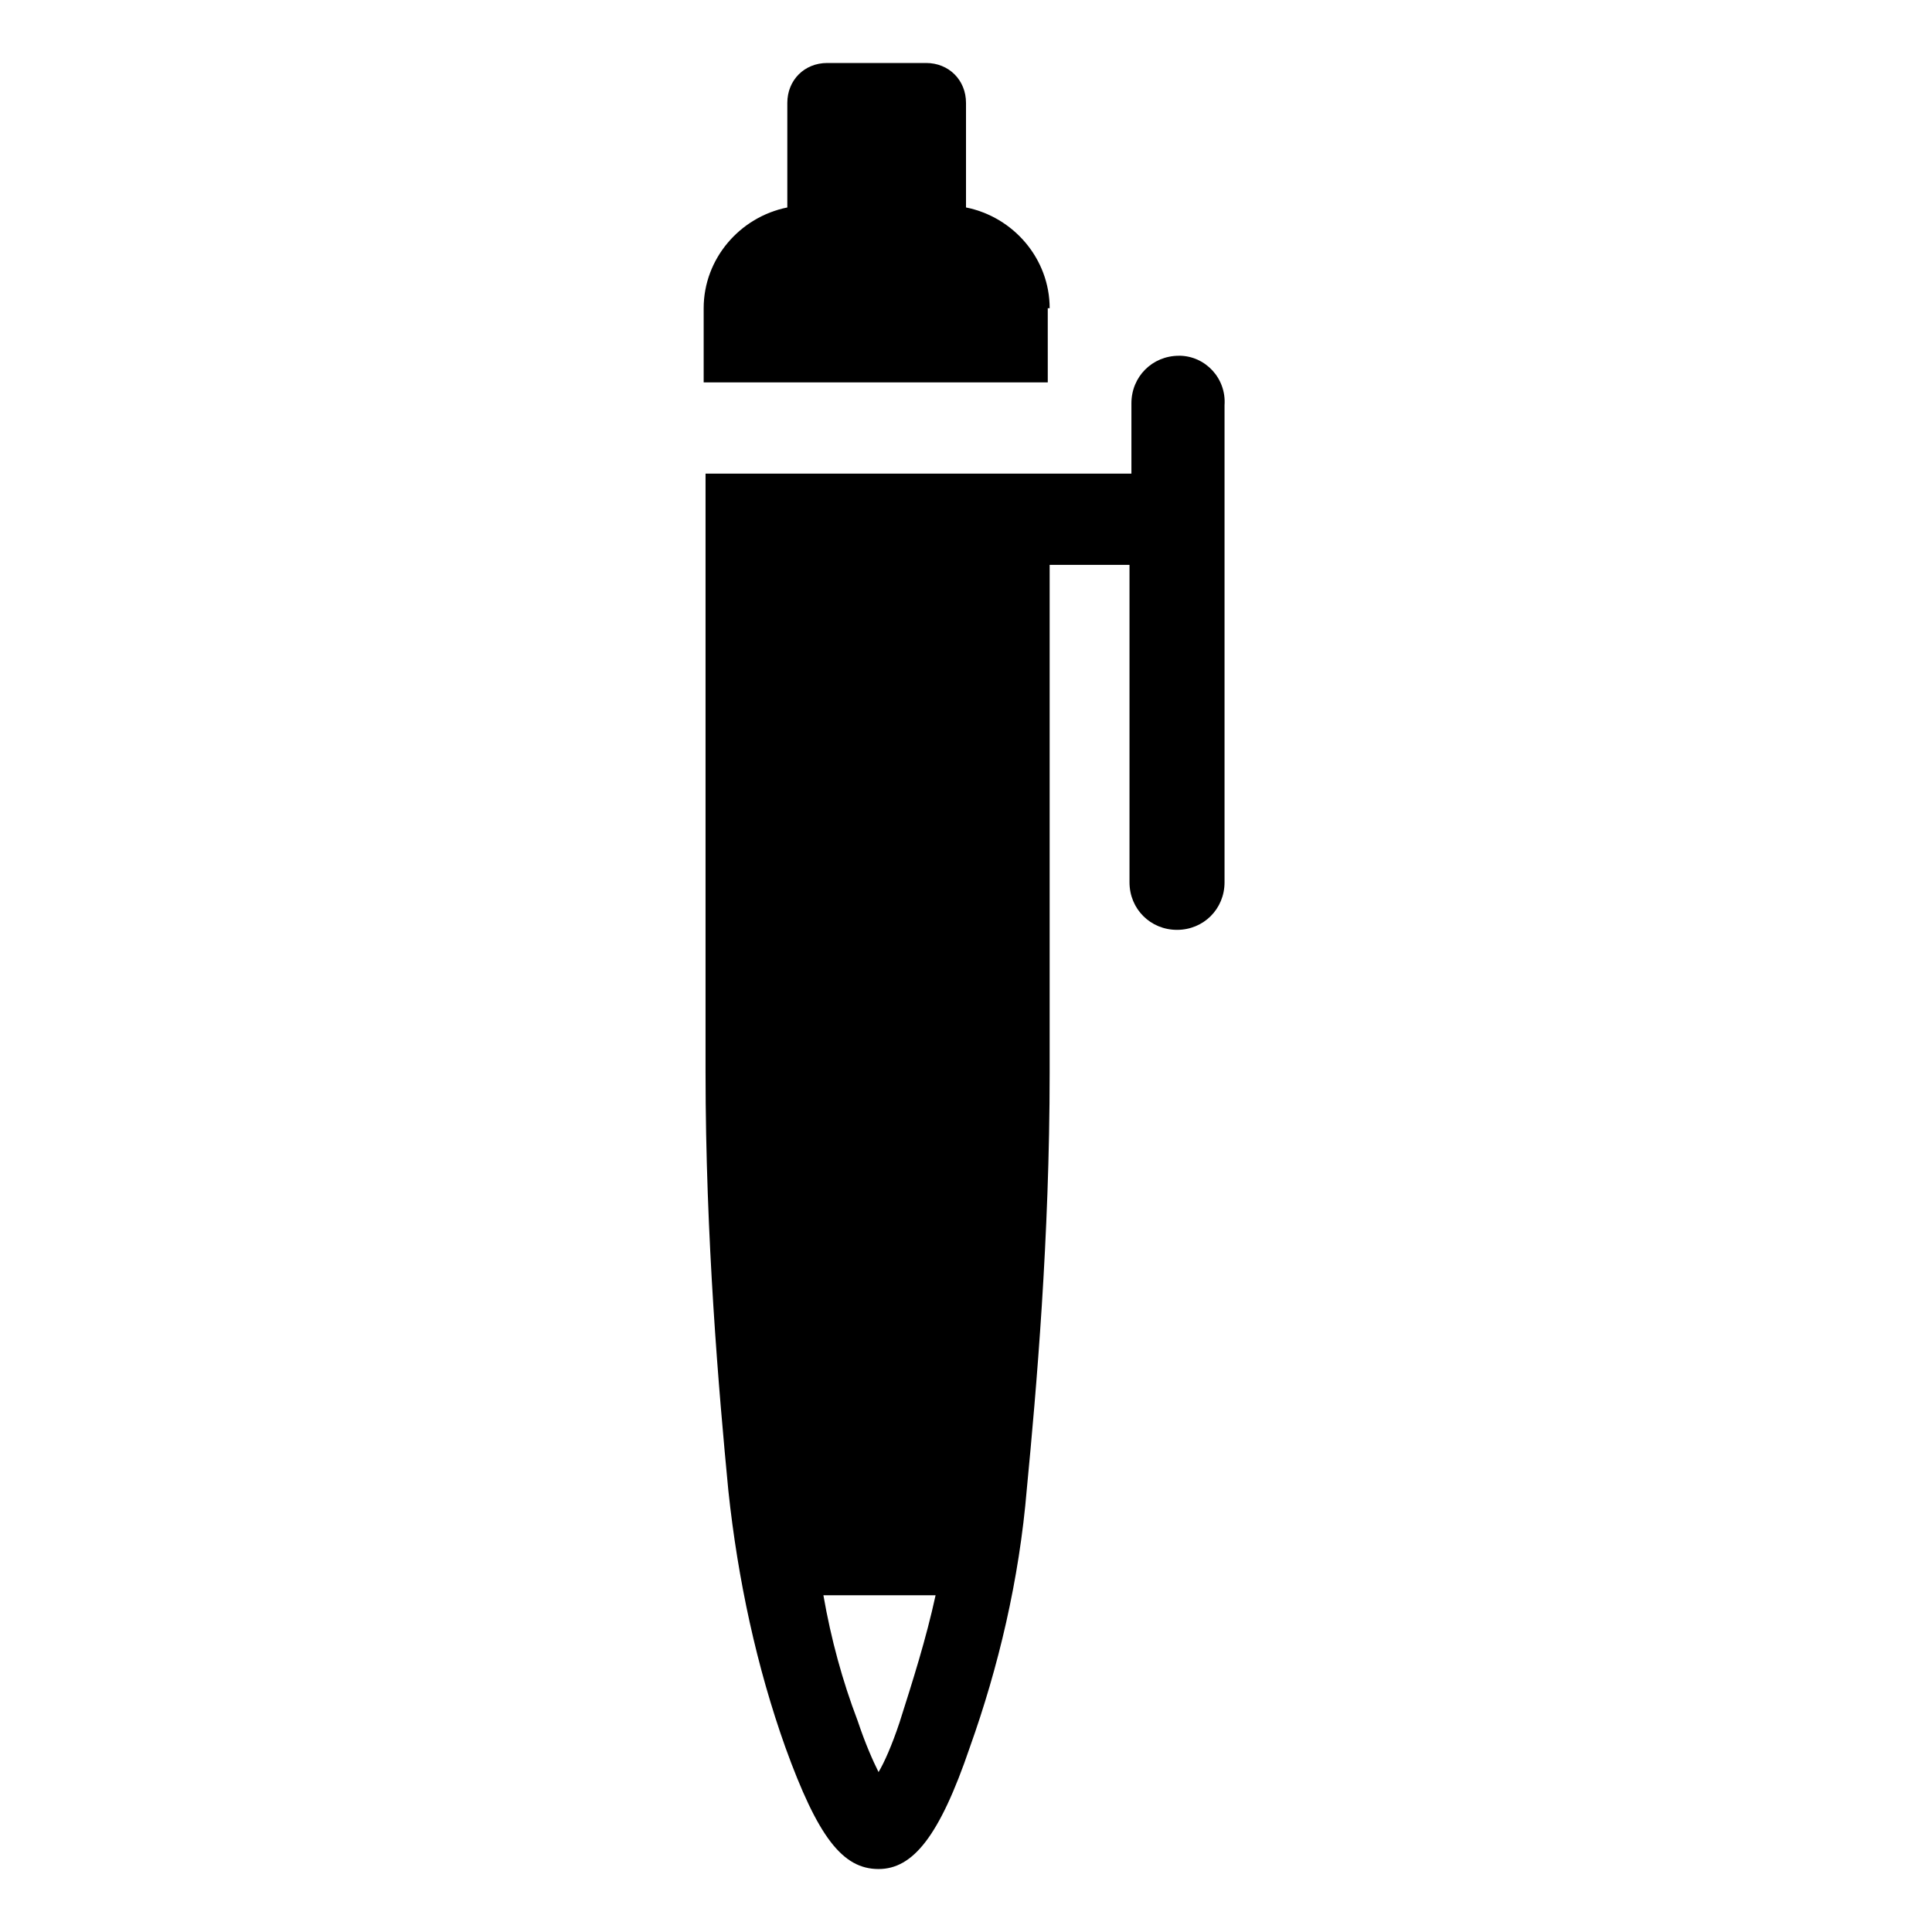
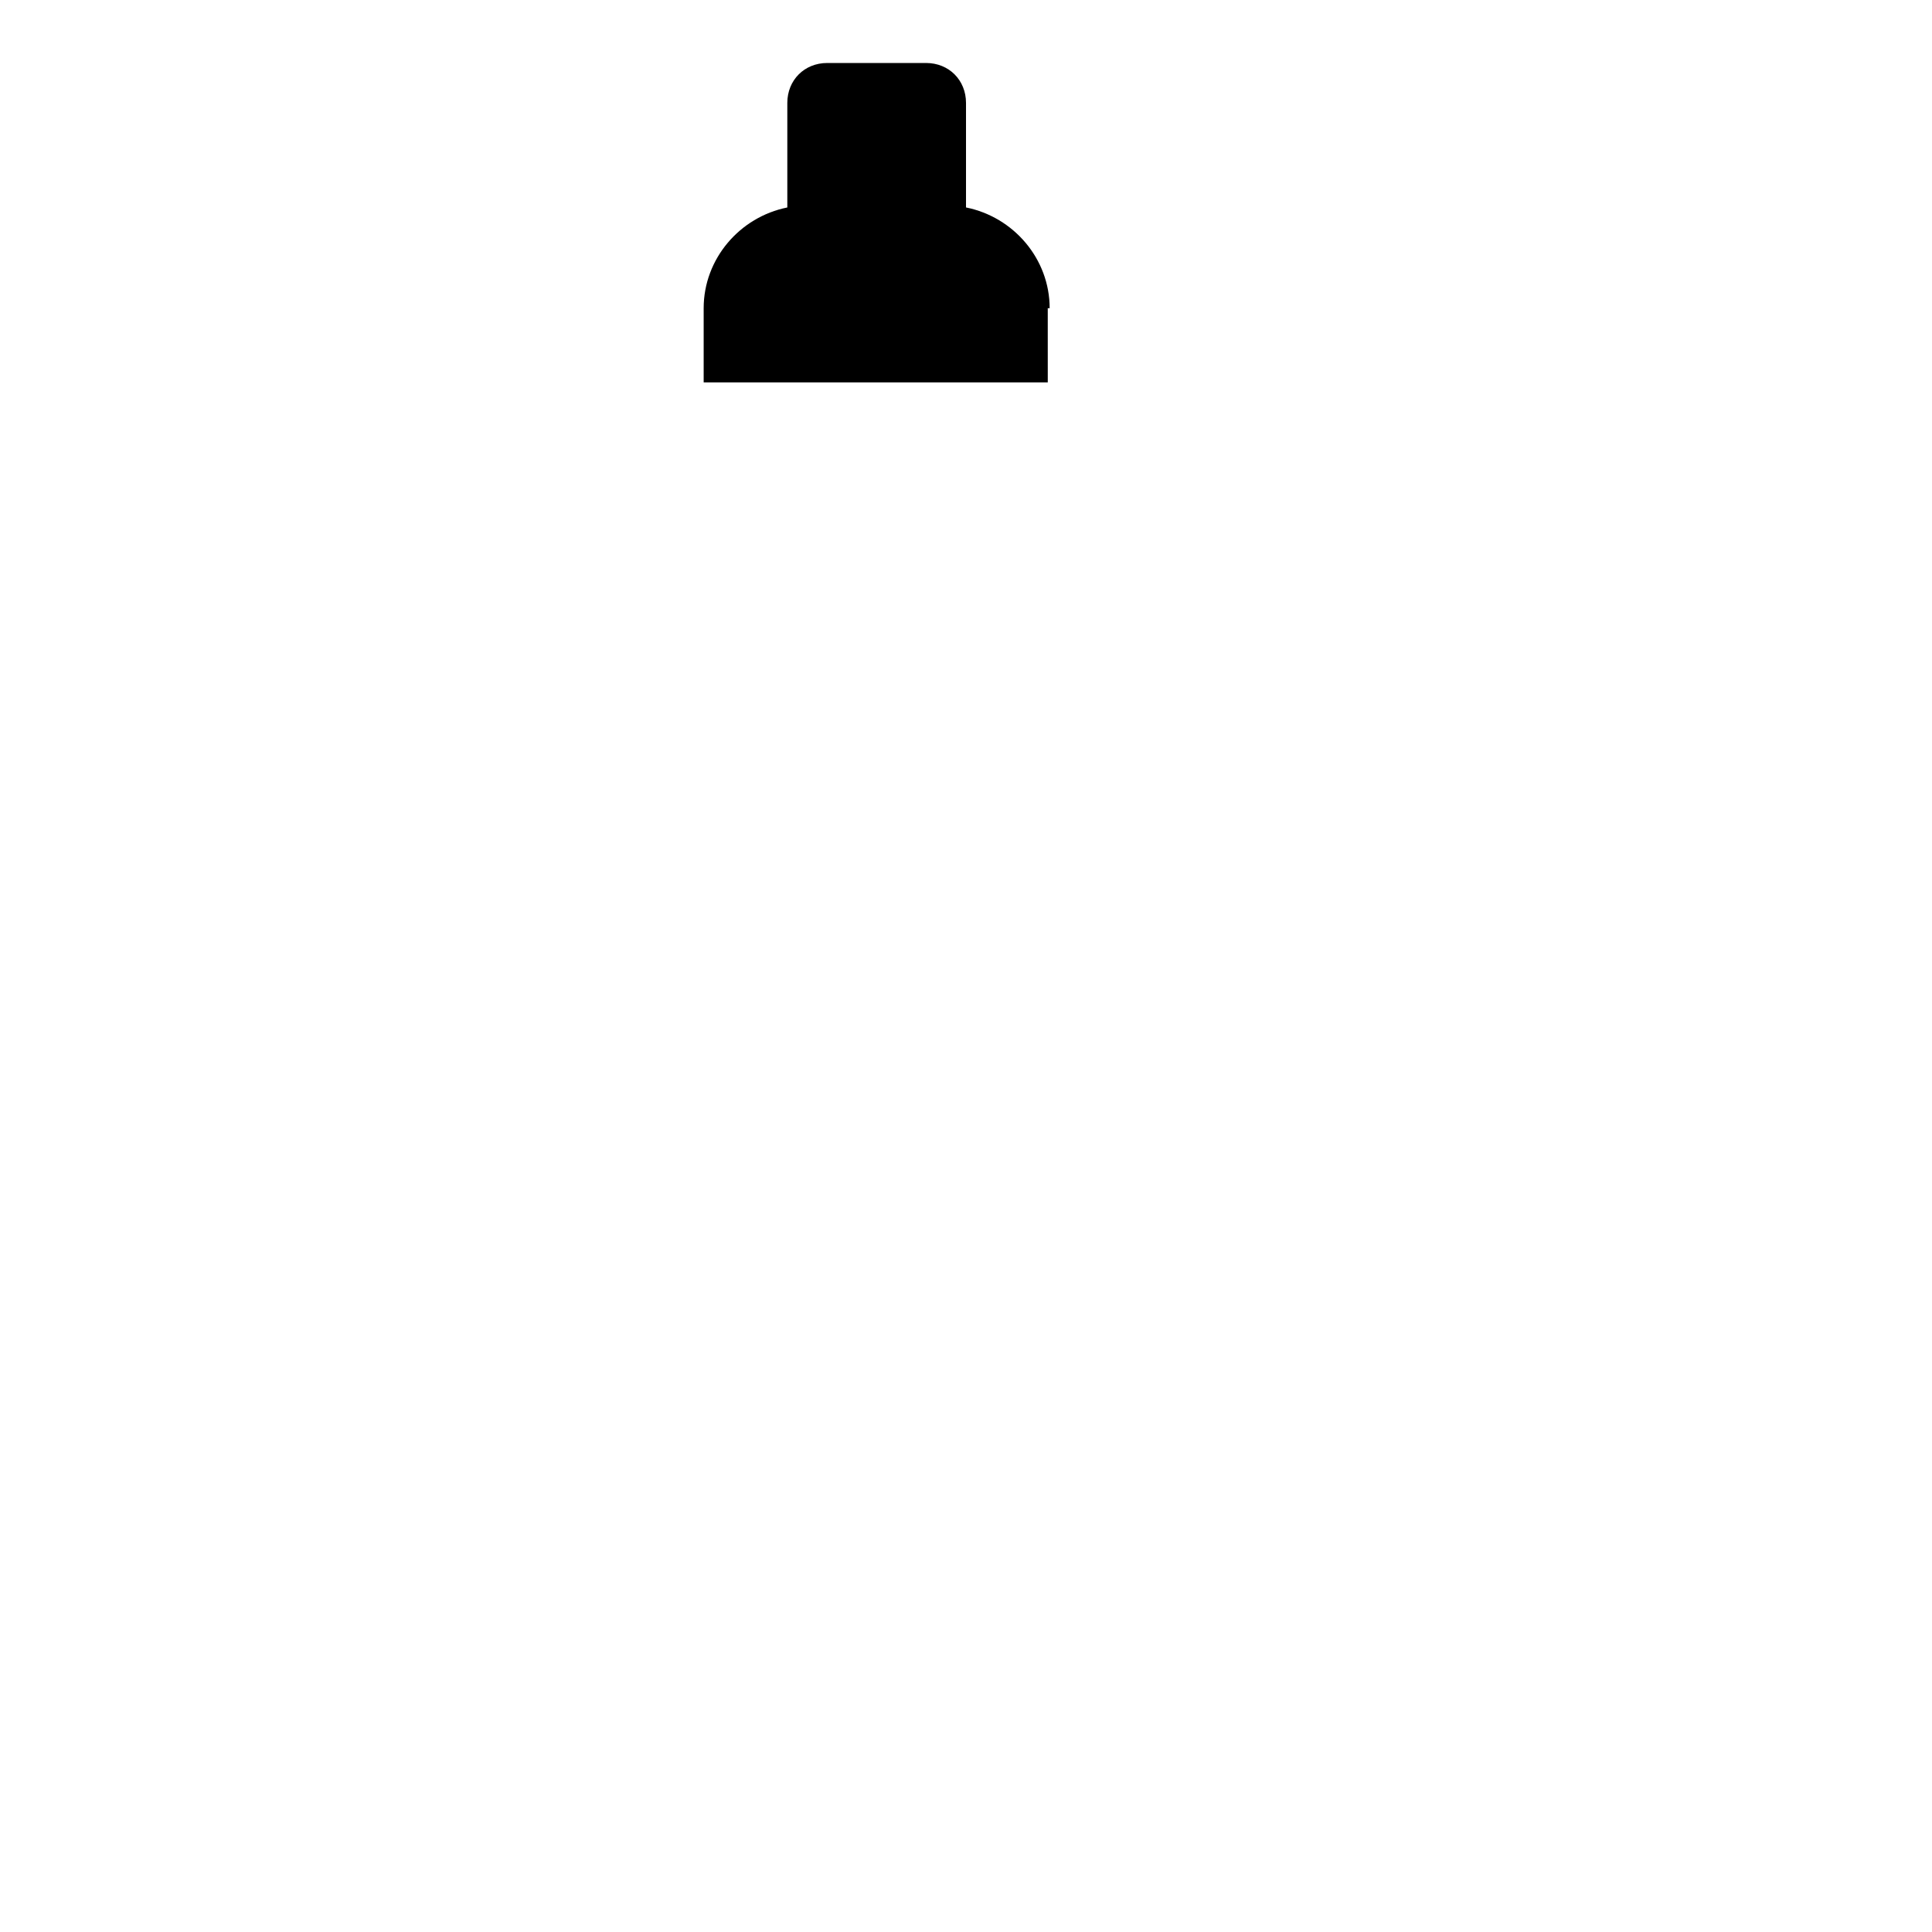
<svg xmlns="http://www.w3.org/2000/svg" fill="#000000" width="800px" height="800px" version="1.1" viewBox="144 144 512 512">
  <g>
    <path d="m422.17 225.68c0-13.098-9.574-24.184-22.168-26.703v-27.707c0-6.047-4.535-10.578-10.578-10.578h-26.199c-6.047 0-10.578 4.535-10.578 10.578v27.711c-12.594 2.519-22.168 13.602-22.168 26.703v19.648h91.191l-0.004-19.652z" />
-     <path d="m456.43 238.28c-7.055 0-12.594 5.543-12.594 12.594v18.641h-112.86v158.7c0 43.832 3.527 84.641 6.047 110.84 2.519 23.68 7.559 46.855 15.113 68.016 8.566 23.68 15.113 32.242 24.688 32.242 9.07 0 16.121-8.566 24.184-32.242 7.559-21.16 13.098-44.336 15.113-68.52 2.519-26.199 6.047-66.504 6.047-110.34v-134.52h21.16v84.137c0 7.055 5.543 12.594 12.594 12.594 7.055 0 12.594-5.543 12.594-12.594v-126.46c0.504-7.055-5.039-13.098-12.09-13.098zm-74.062 362.24c-2.016 6.047-4.031 10.578-5.543 13.098-1.512-3.023-3.527-7.559-5.543-13.602-4.031-10.578-7.055-21.664-9.07-33.25h29.727c-2.516 11.586-6.043 22.668-9.57 33.754z" />
  </g>
</svg>